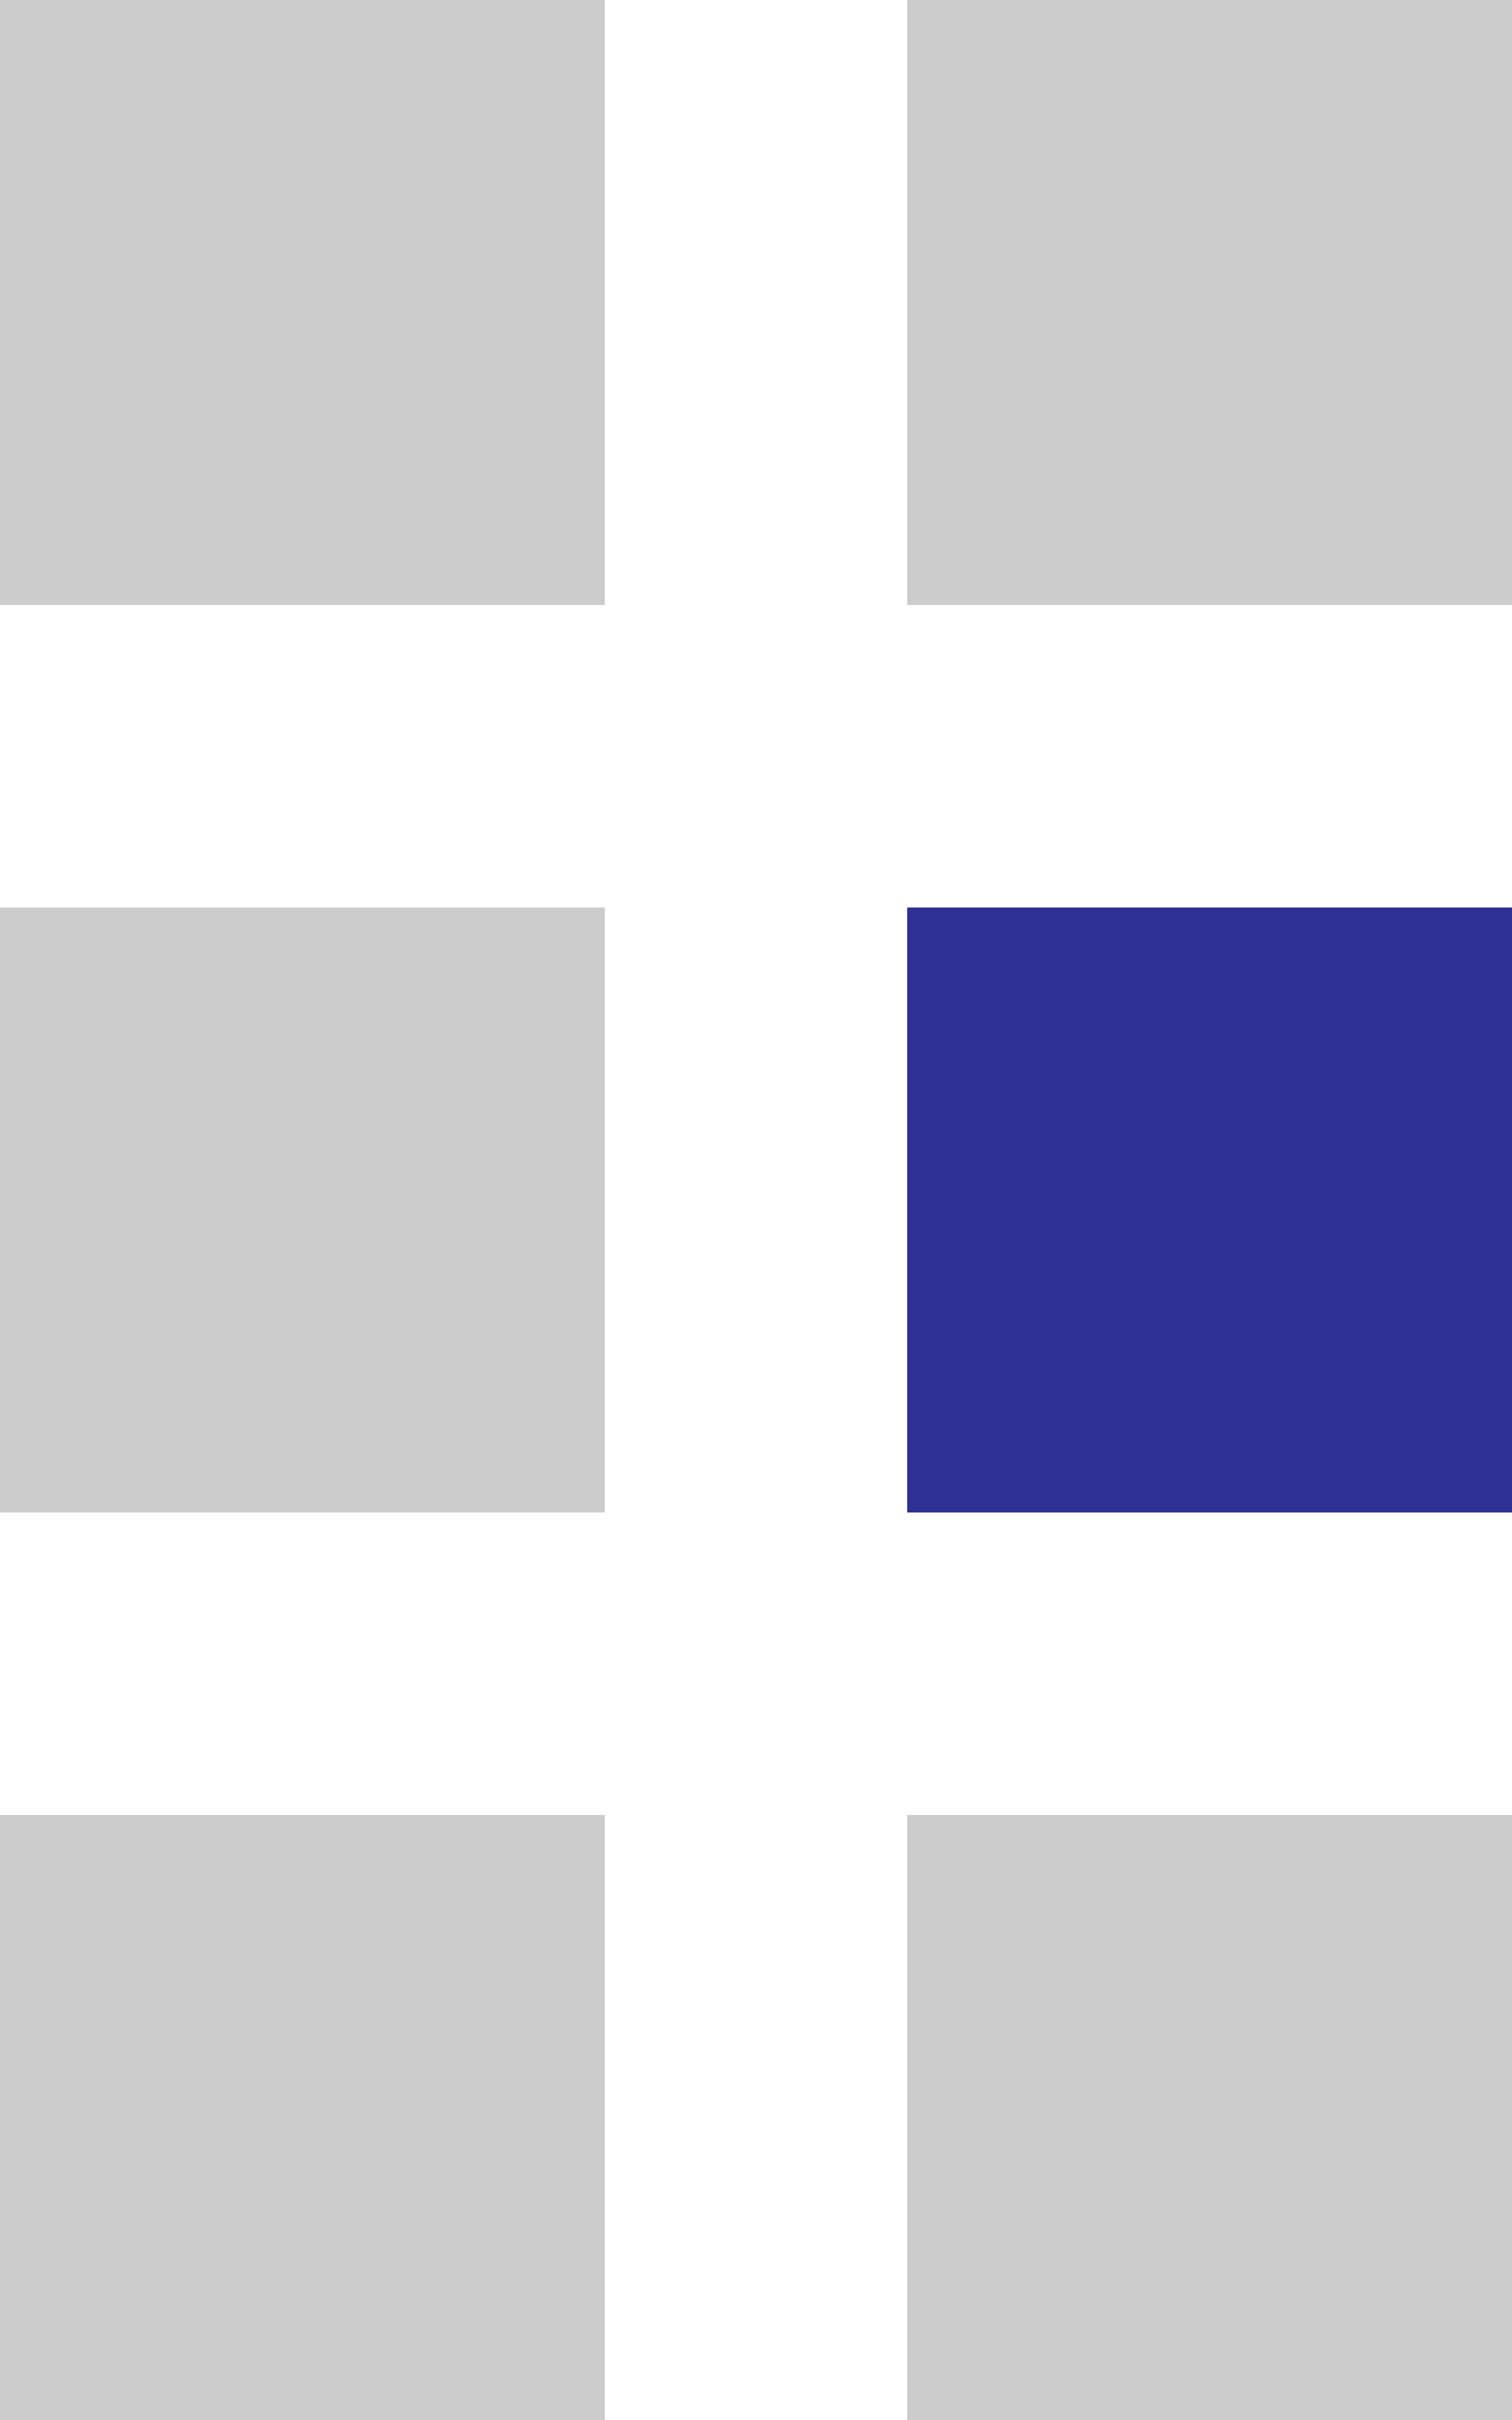
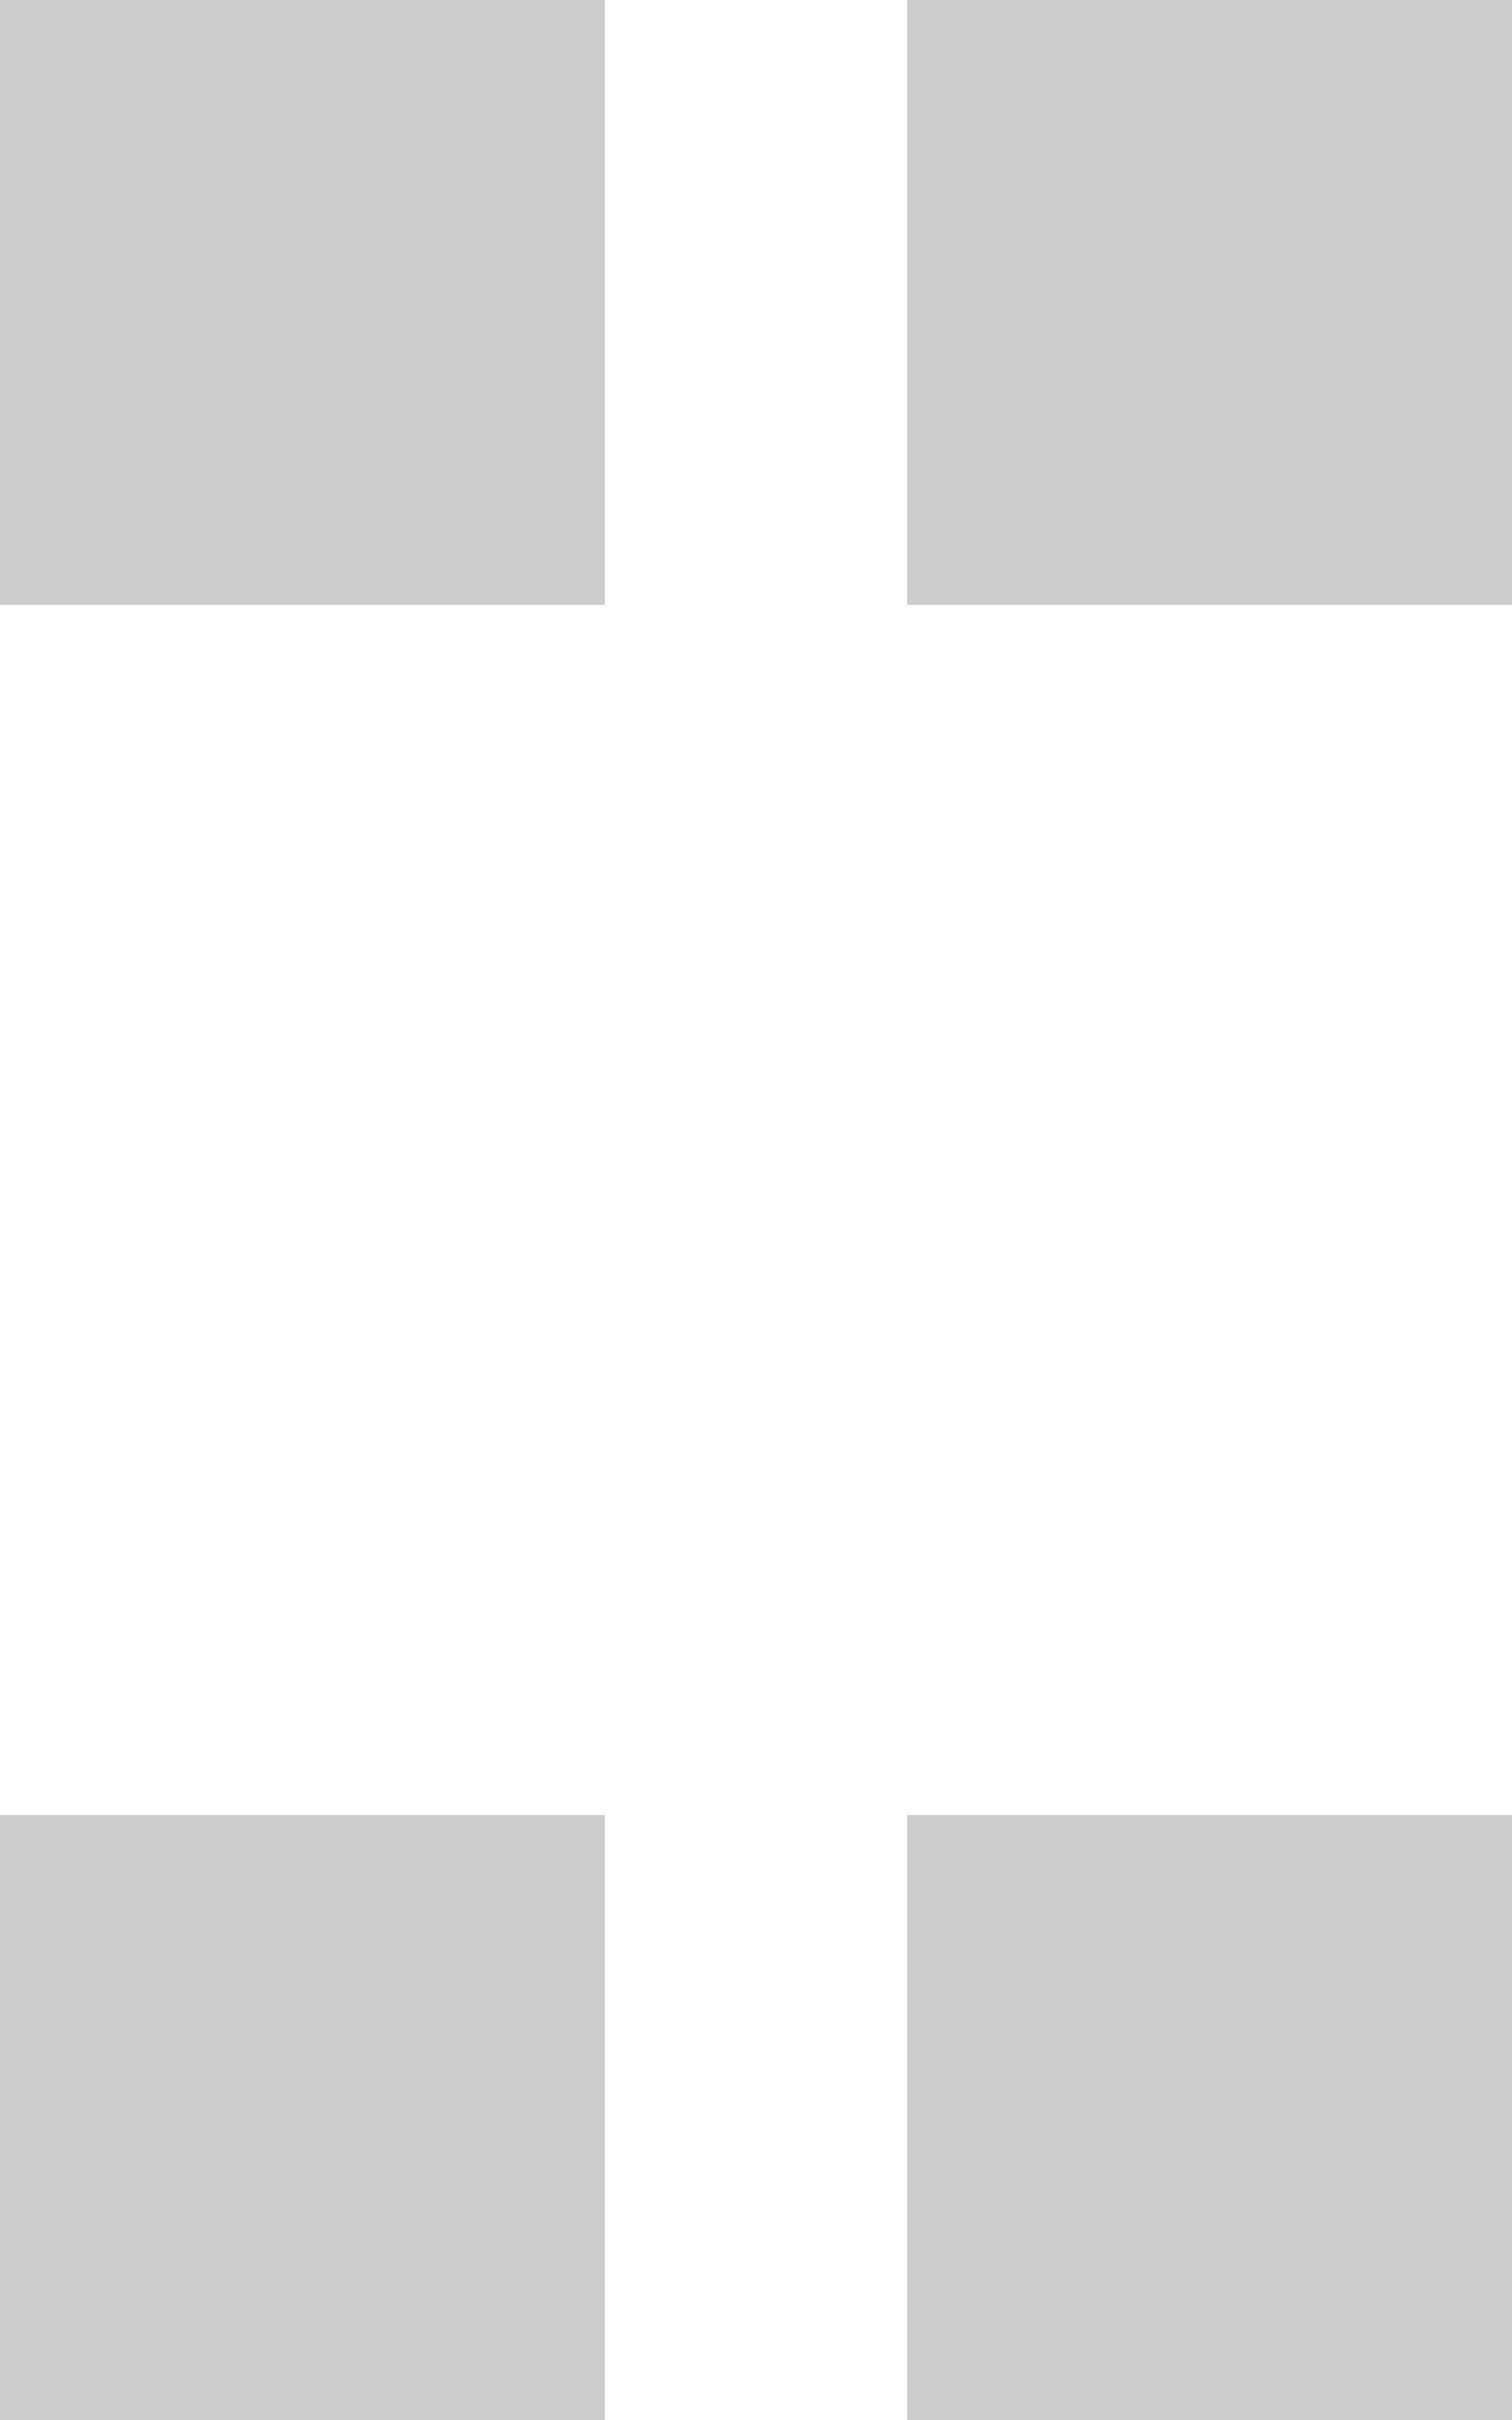
<svg xmlns="http://www.w3.org/2000/svg" version="1.1" id="Capa_1" x="0px" y="0px" width="106.25px" height="170px" viewBox="354.5 170.5 106.25 170" enable-background="new 354.5 170.5 106.25 170" xml:space="preserve">
  <g>
-     <rect x="418.25" y="234.25" fill="#2E3094" width="42.5" height="42.5" />
    <rect x="354.5" y="170.5" fill="#CCCCCC" width="42.5" height="42.5" />
    <rect x="418.25" y="298" fill="#CCCCCC" width="42.5" height="42.5" />
-     <rect x="354.5" y="234.25" fill="#CCCCCC" width="42.5" height="42.5" />
    <rect x="354.5" y="298" fill="#CCCCCC" width="42.5" height="42.5" />
    <rect x="418.25" y="170.5" fill="#CCCCCC" width="42.5" height="42.5" />
  </g>
</svg>